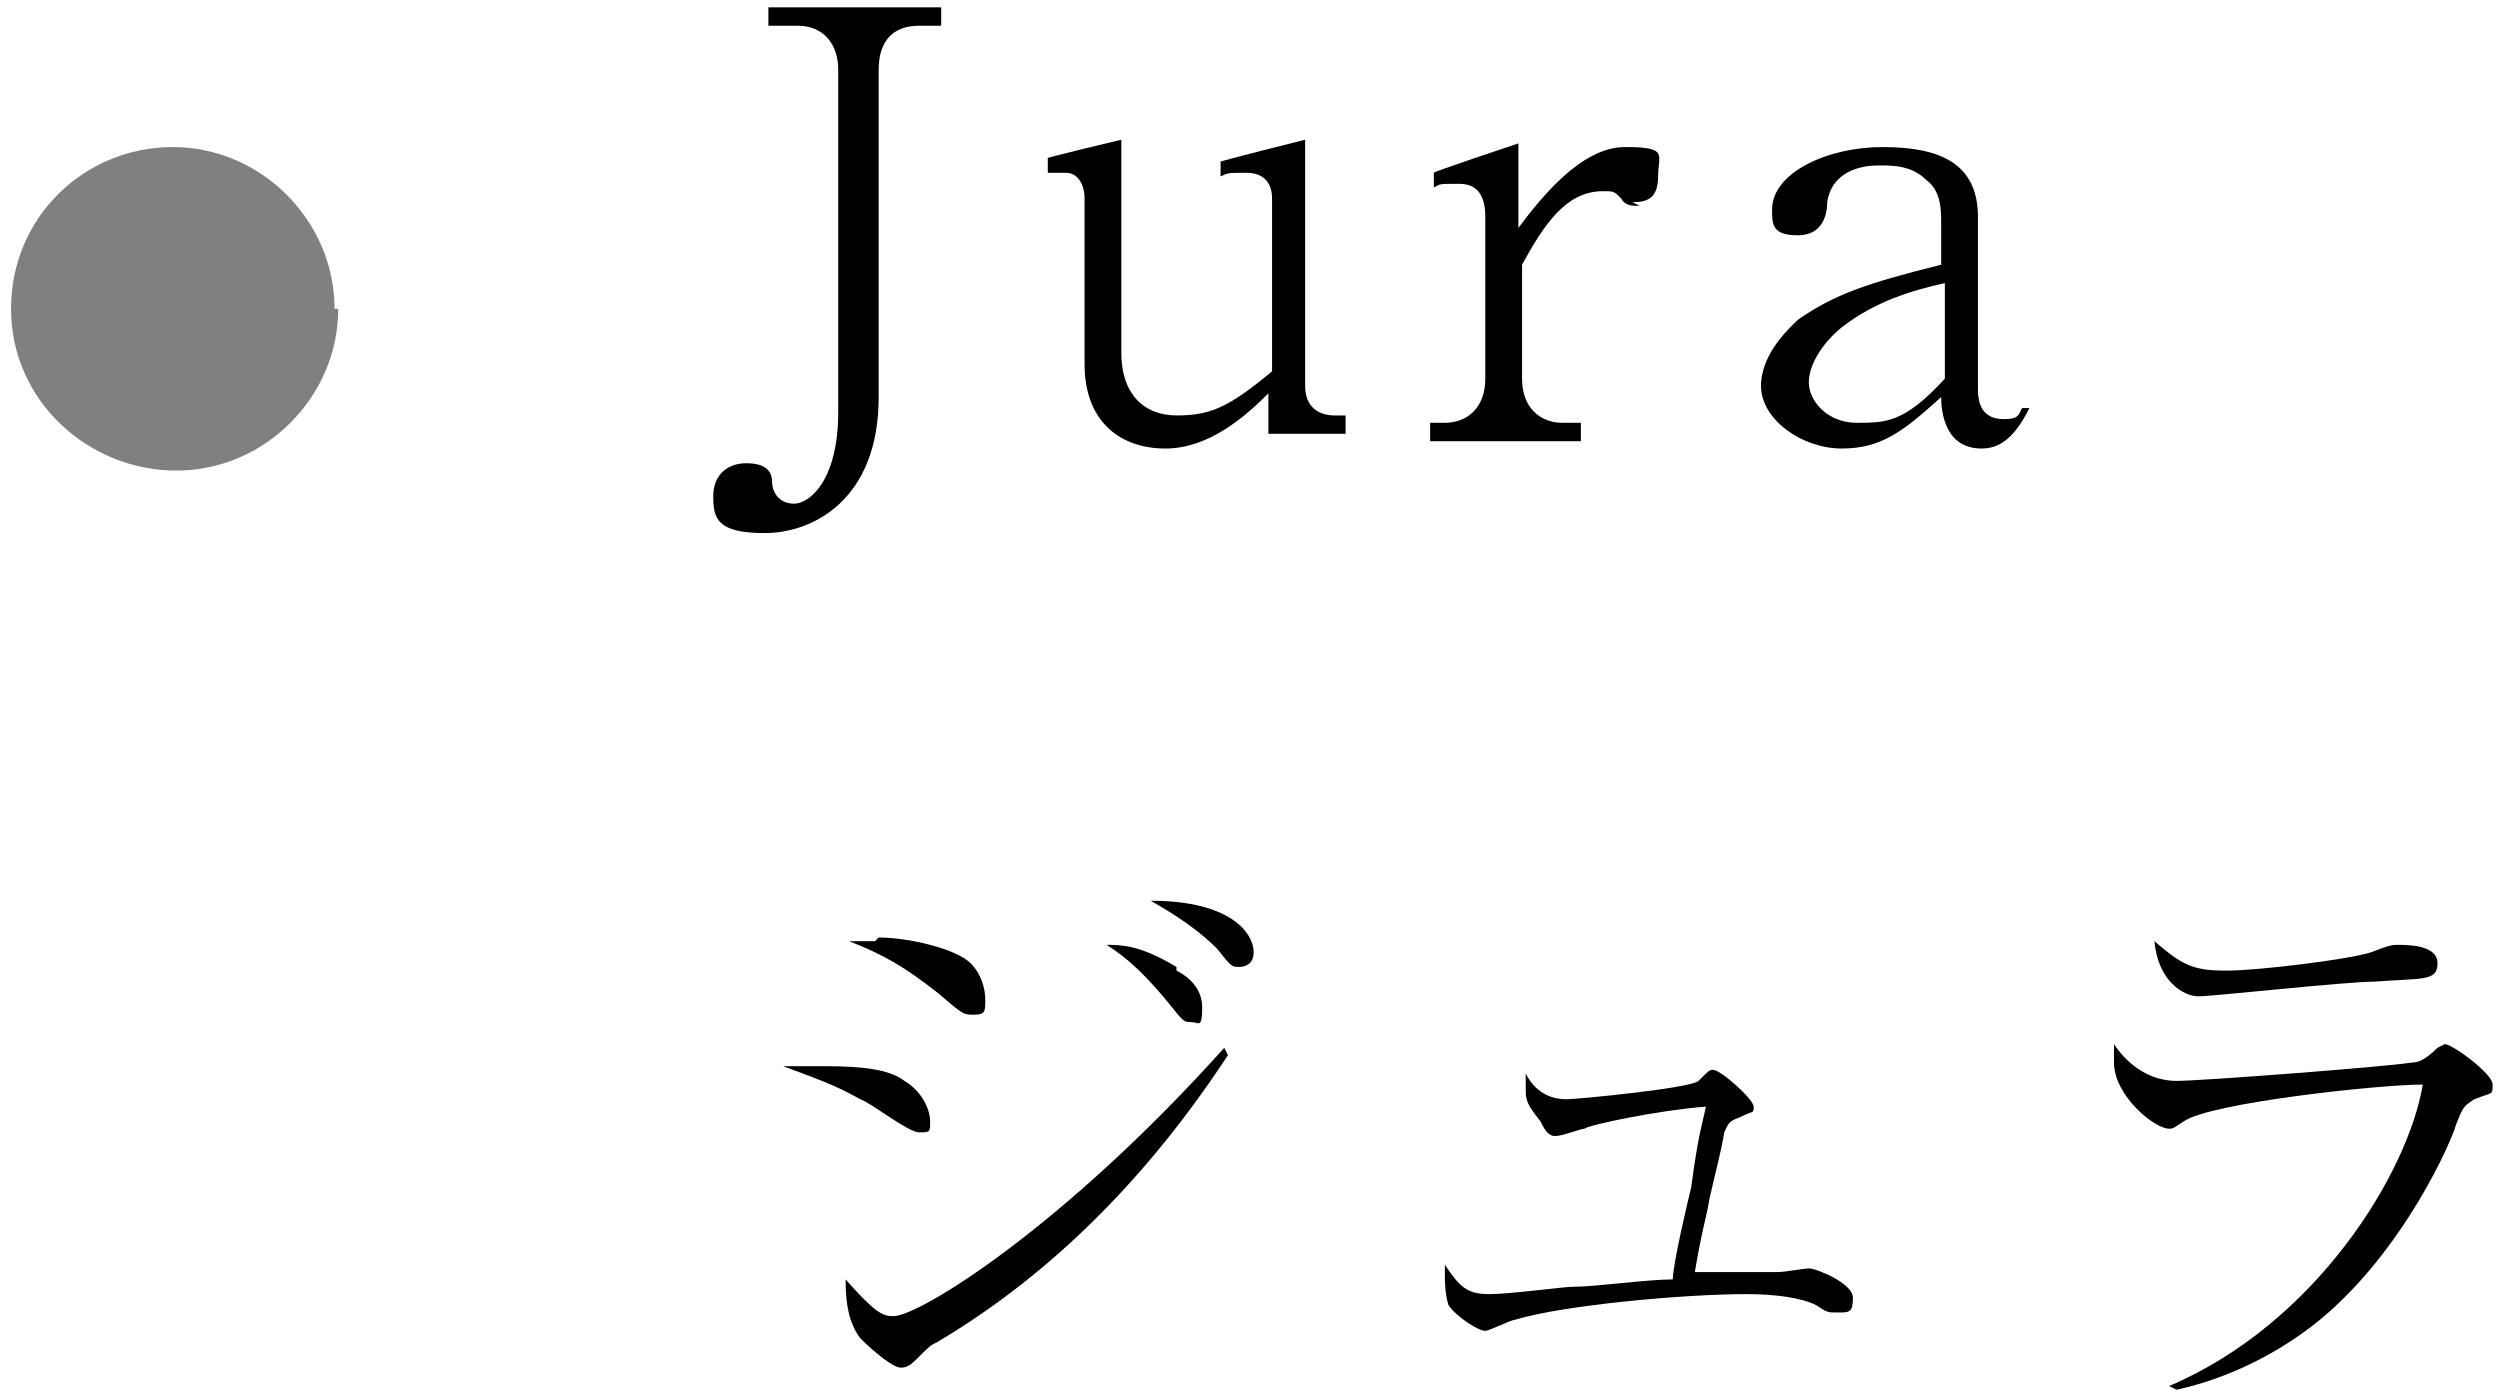
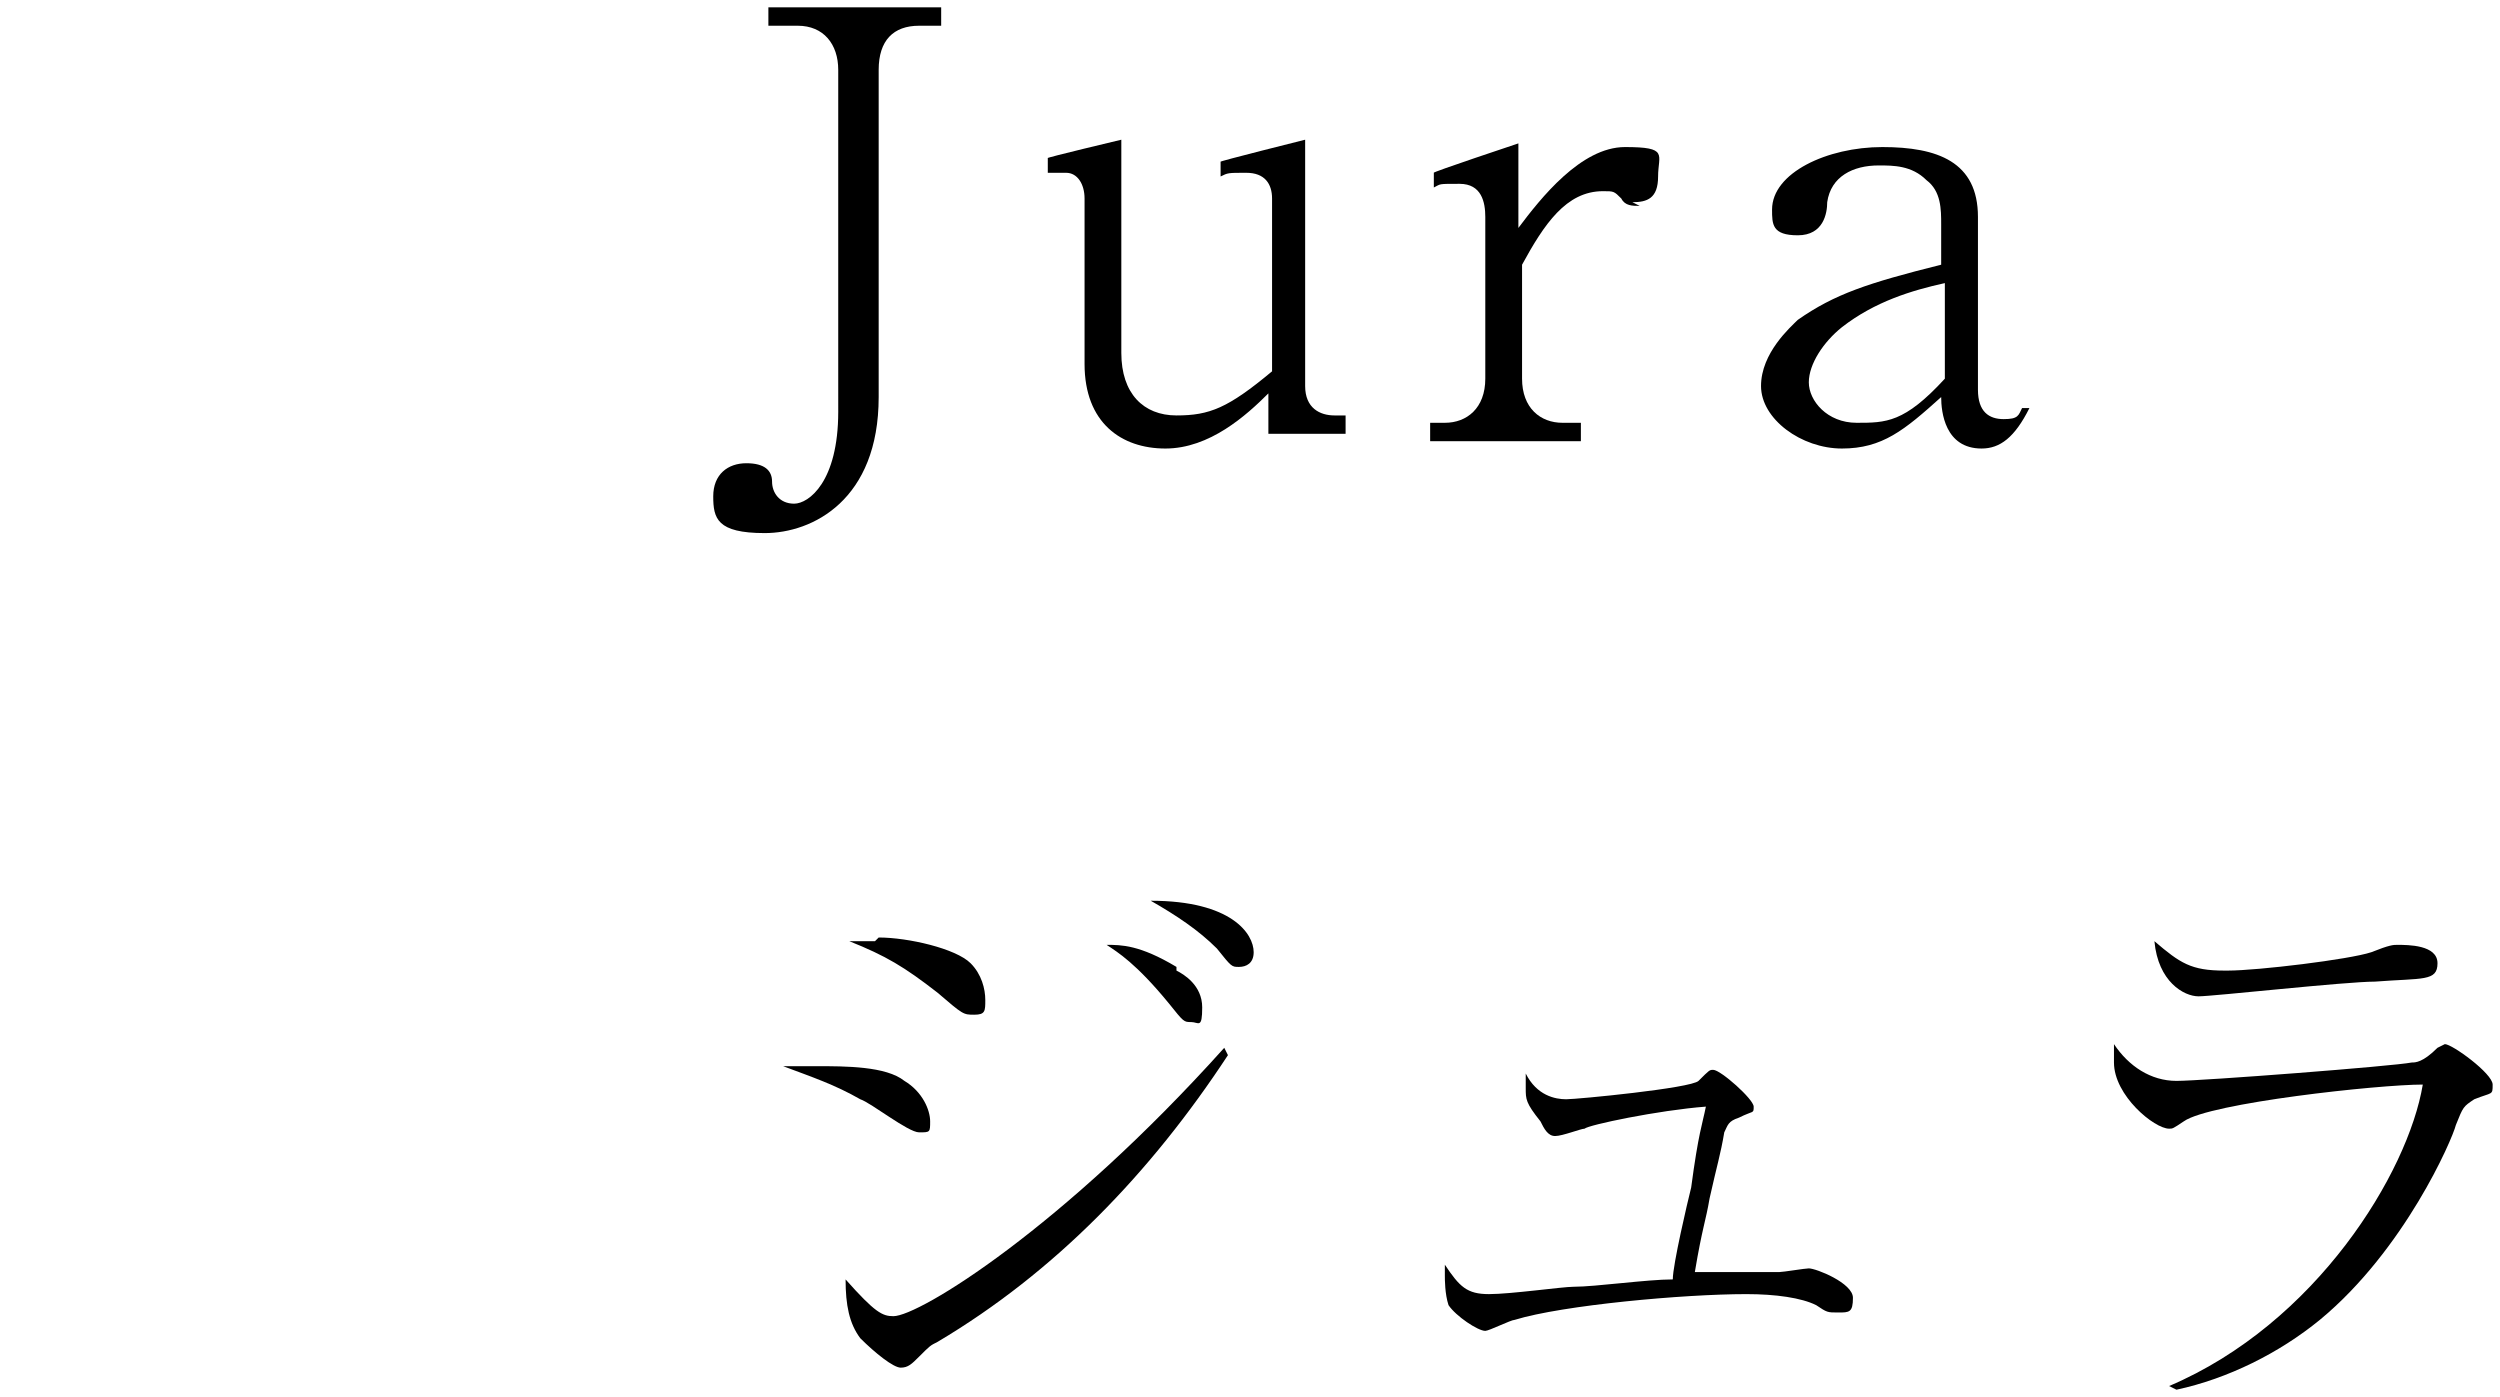
<svg xmlns="http://www.w3.org/2000/svg" id="_レイヤー_1" data-name="レイヤー_1" width="68" height="38" version="1.1" viewBox="0 0 68 38">
  <defs>
    <style>
      .st0 {
        fill: gray;
      }
    </style>
  </defs>
-   <path class="st0" d="M9.2,8.4c0,2.4-2,4.4-4.4,4.4S.3,10.9.3,8.4s2-4.4,4.4-4.4,4.4,2,4.4,4.4Z" />
  <g>
    <path d="M22.2,29c.8,0,1.9,0,2.4.4.5.3.7.8.7,1.1s0,.3-.3.3-1.3-.8-1.6-.9c-.7-.4-1.3-.6-2.1-.9.3,0,.6,0,.9,0ZM33.4,28.7c-2.1,3.2-4.7,5.9-7.9,7.8-.2.1-.2.1-.5.4-.2.2-.3.3-.5.3s-.7-.4-1.1-.8c-.3-.4-.4-.9-.4-1.6.8.9,1,1,1.3,1,.7,0,4.6-2.4,9-7.3h0ZM23.9,25.5c.8,0,2.1.3,2.5.7.3.3.4.7.4,1s0,.4-.3.4-.3,0-1-.6c-.9-.7-1.4-1-2.4-1.4.3,0,.5,0,.7,0ZM32,26.4c.2.1.7.4.7,1s-.1.4-.3.4-.2,0-.6-.5c-.9-1.1-1.4-1.4-1.7-1.6.4,0,.9,0,1.9.6ZM34.1,25.9c0,.3-.2.4-.4.4s-.2,0-.6-.5c-.5-.5-1.1-.9-1.8-1.3,2.2,0,2.8.9,2.8,1.4Z" />
    <path d="M48.4,34.6c.1,0,.7-.1.8-.1.2,0,1.2.4,1.2.8s-.1.4-.4.4-.3,0-.6-.2c-.4-.2-1.1-.3-1.9-.3-1.7,0-5,.3-6.3.7-.1,0-.7.3-.8.3-.2,0-.8-.4-1-.7-.1-.3-.1-.7-.1-.8s0-.1,0-.3c.4.6.6.8,1.2.8s2-.2,2.3-.2c.6,0,2-.2,2.7-.2,0-.4.4-2.1.5-2.5.2-1.5.3-1.7.4-2.2-1.3.1-3.2.5-3.3.6-.1,0-.6.2-.8.2-.2,0-.3-.2-.4-.4-.4-.5-.4-.6-.4-.9s0-.2,0-.4c.3.6.8.7,1.1.7s3.4-.3,3.6-.5c.3-.3.3-.3.4-.3.2,0,1.1.8,1.1,1s0,.1-.4.3c-.3.1-.3.2-.4.4-.1.6-.2.9-.4,1.8-.1.6-.2.8-.4,2,.4,0,1.9,0,2.2,0Z" />
    <path d="M59,37.7c4-1.7,6.5-5.8,6.9-8.2-1.2,0-5.8.5-6.5,1-.3.2-.3.2-.4.2-.4,0-1.5-.9-1.5-1.8s0-.3,0-.5c.4.6,1,1,1.7,1s5.9-.4,6.4-.5c.1,0,.3,0,.7-.4,0,0,.2-.1.2-.1.2,0,1.3.8,1.3,1.1s0,.2-.5.4c-.3.2-.3.2-.5.7-.1.4-1.4,3.4-3.7,5.3-1.1.9-2.5,1.6-3.9,1.9h0ZM60.6,26.4c.8,0,3.3-.3,3.9-.5.5-.2.6-.2.7-.2.3,0,1.1,0,1.1.5s-.4.4-1.7.5c-.8,0-4.4.4-4.8.4s-1.1-.4-1.2-1.5c.7.6,1,.8,1.9.8Z" />
  </g>
  <g>
    <path d="M25,.7c-.7,0-1.1.4-1.1,1.2v8.9c0,2.8-1.8,3.7-3.1,3.7s-1.4-.4-1.4-1,.4-.9.9-.9.7.2.7.5c0,.3.2.6.6.6s1.2-.6,1.2-2.5V1.9c0-.7-.4-1.2-1.1-1.2h-.8V.2h4.7v.5h-.7Z" />
    <path d="M34.5,11.9v-1.2c-.6.6-1.6,1.5-2.8,1.5s-2.2-.7-2.2-2.3v-4.5c0-.4-.2-.7-.5-.7s-.1,0-.5,0v-.4c-.1,0,2-.5,2-.5v5.8c0,1.1.6,1.7,1.5,1.7s1.4-.2,2.6-1.2v-4.7c0-.4-.2-.7-.7-.7s-.5,0-.7.1v-.4c-.1,0,2.3-.6,2.3-.6v6.7c0,.6.4.8.8.8h.3v.5h-2.1Z" />
    <path d="M44.6,5.6c-.2,0-.4,0-.5-.2-.2-.2-.2-.2-.5-.2-1,0-1.6.9-2.2,2v3.1c0,.8.5,1.2,1.1,1.2h.5v.5h-4.1v-.5h.4c.6,0,1.1-.4,1.1-1.2v-4.4c0-.4-.1-.9-.7-.9s-.5,0-.7.1v-.4c-.1,0,2.3-.8,2.3-.8v2.3c.6-.8,1.7-2.2,2.9-2.2s.9.2.9.8-.3.7-.7.7Z" />
    <path d="M53.9,12.2c-1,0-1.1-1-1.1-1.4-1,.9-1.6,1.4-2.7,1.4s-2.2-.8-2.2-1.7.8-1.6,1-1.8c1-.7,1.9-1,3.9-1.5v-1.1c0-.4,0-.9-.4-1.2-.4-.4-.9-.4-1.3-.4-.7,0-1.3.3-1.4,1,0,.3-.1.9-.8.9s-.7-.3-.7-.7c0-1,1.5-1.7,3-1.7s2.6.4,2.6,1.9v4.7c0,.6.3.8.7.8s.4-.1.5-.3h.2c-.4.8-.8,1.1-1.3,1.1ZM52.9,7.7c-.9.2-1.9.5-2.8,1.2-.5.4-.9,1-.9,1.5s.5,1.1,1.3,1.1,1.3,0,2.4-1.2v-2.6Z" />
  </g>
</svg>